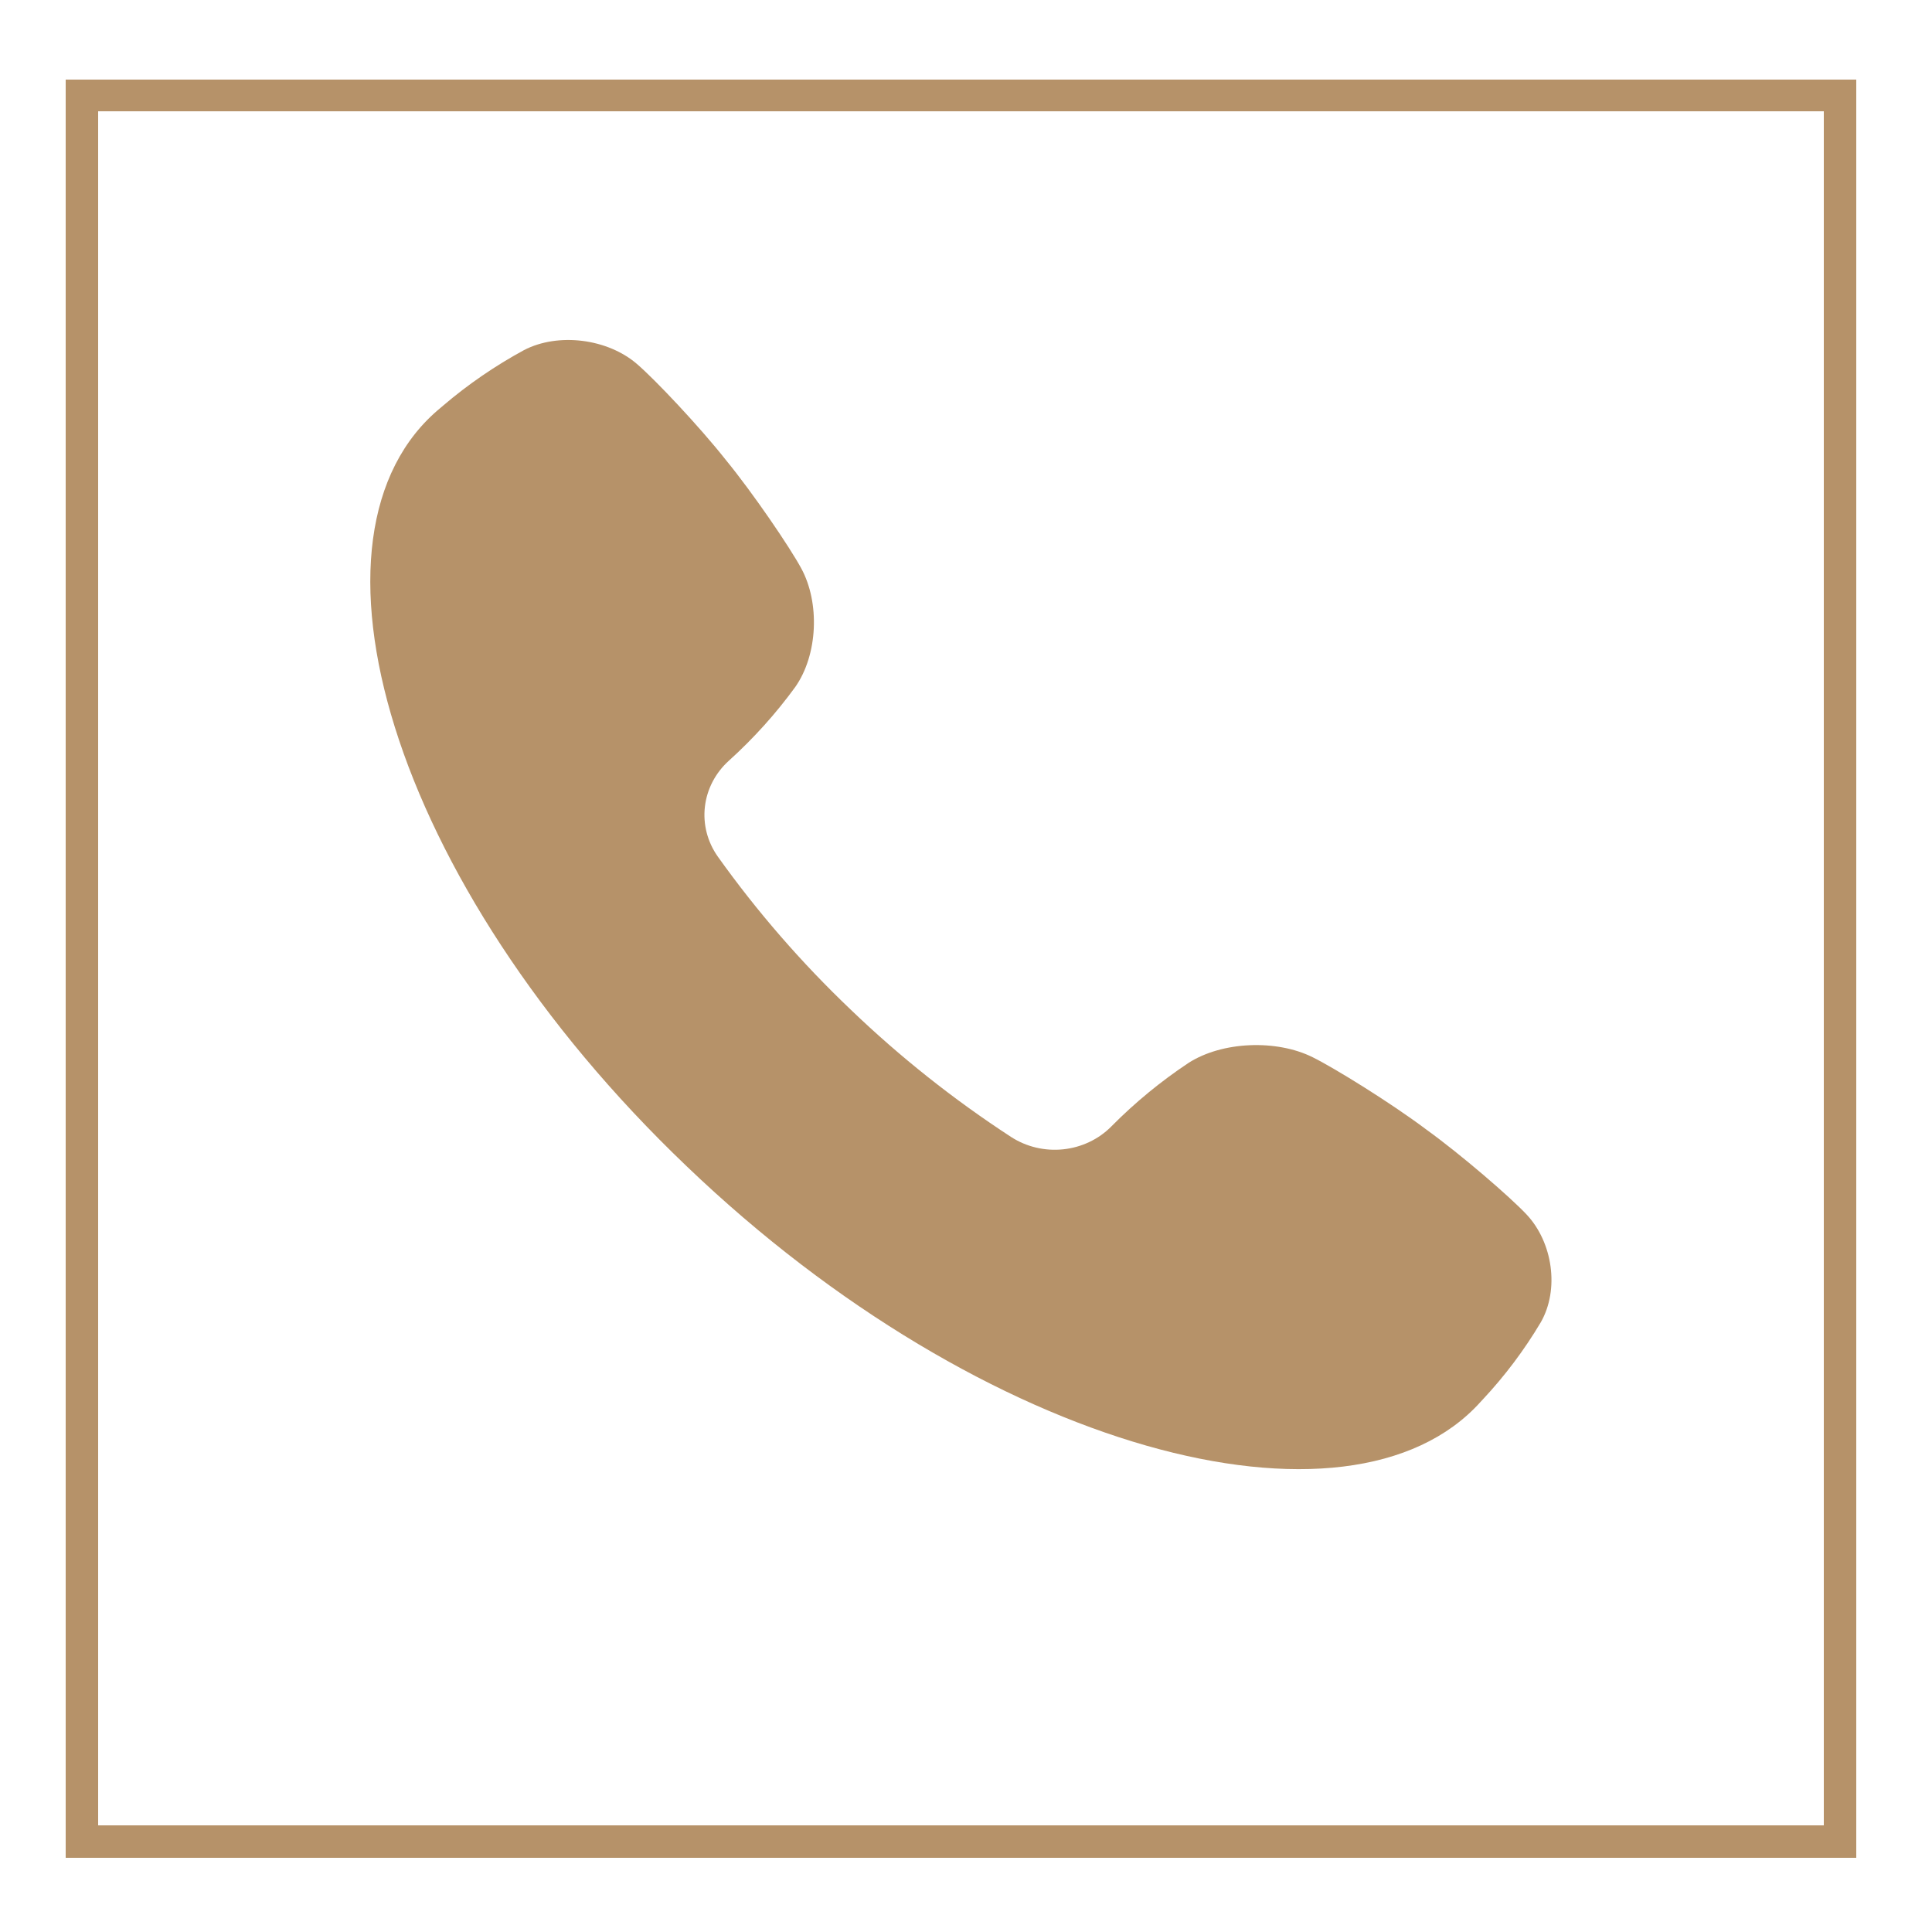
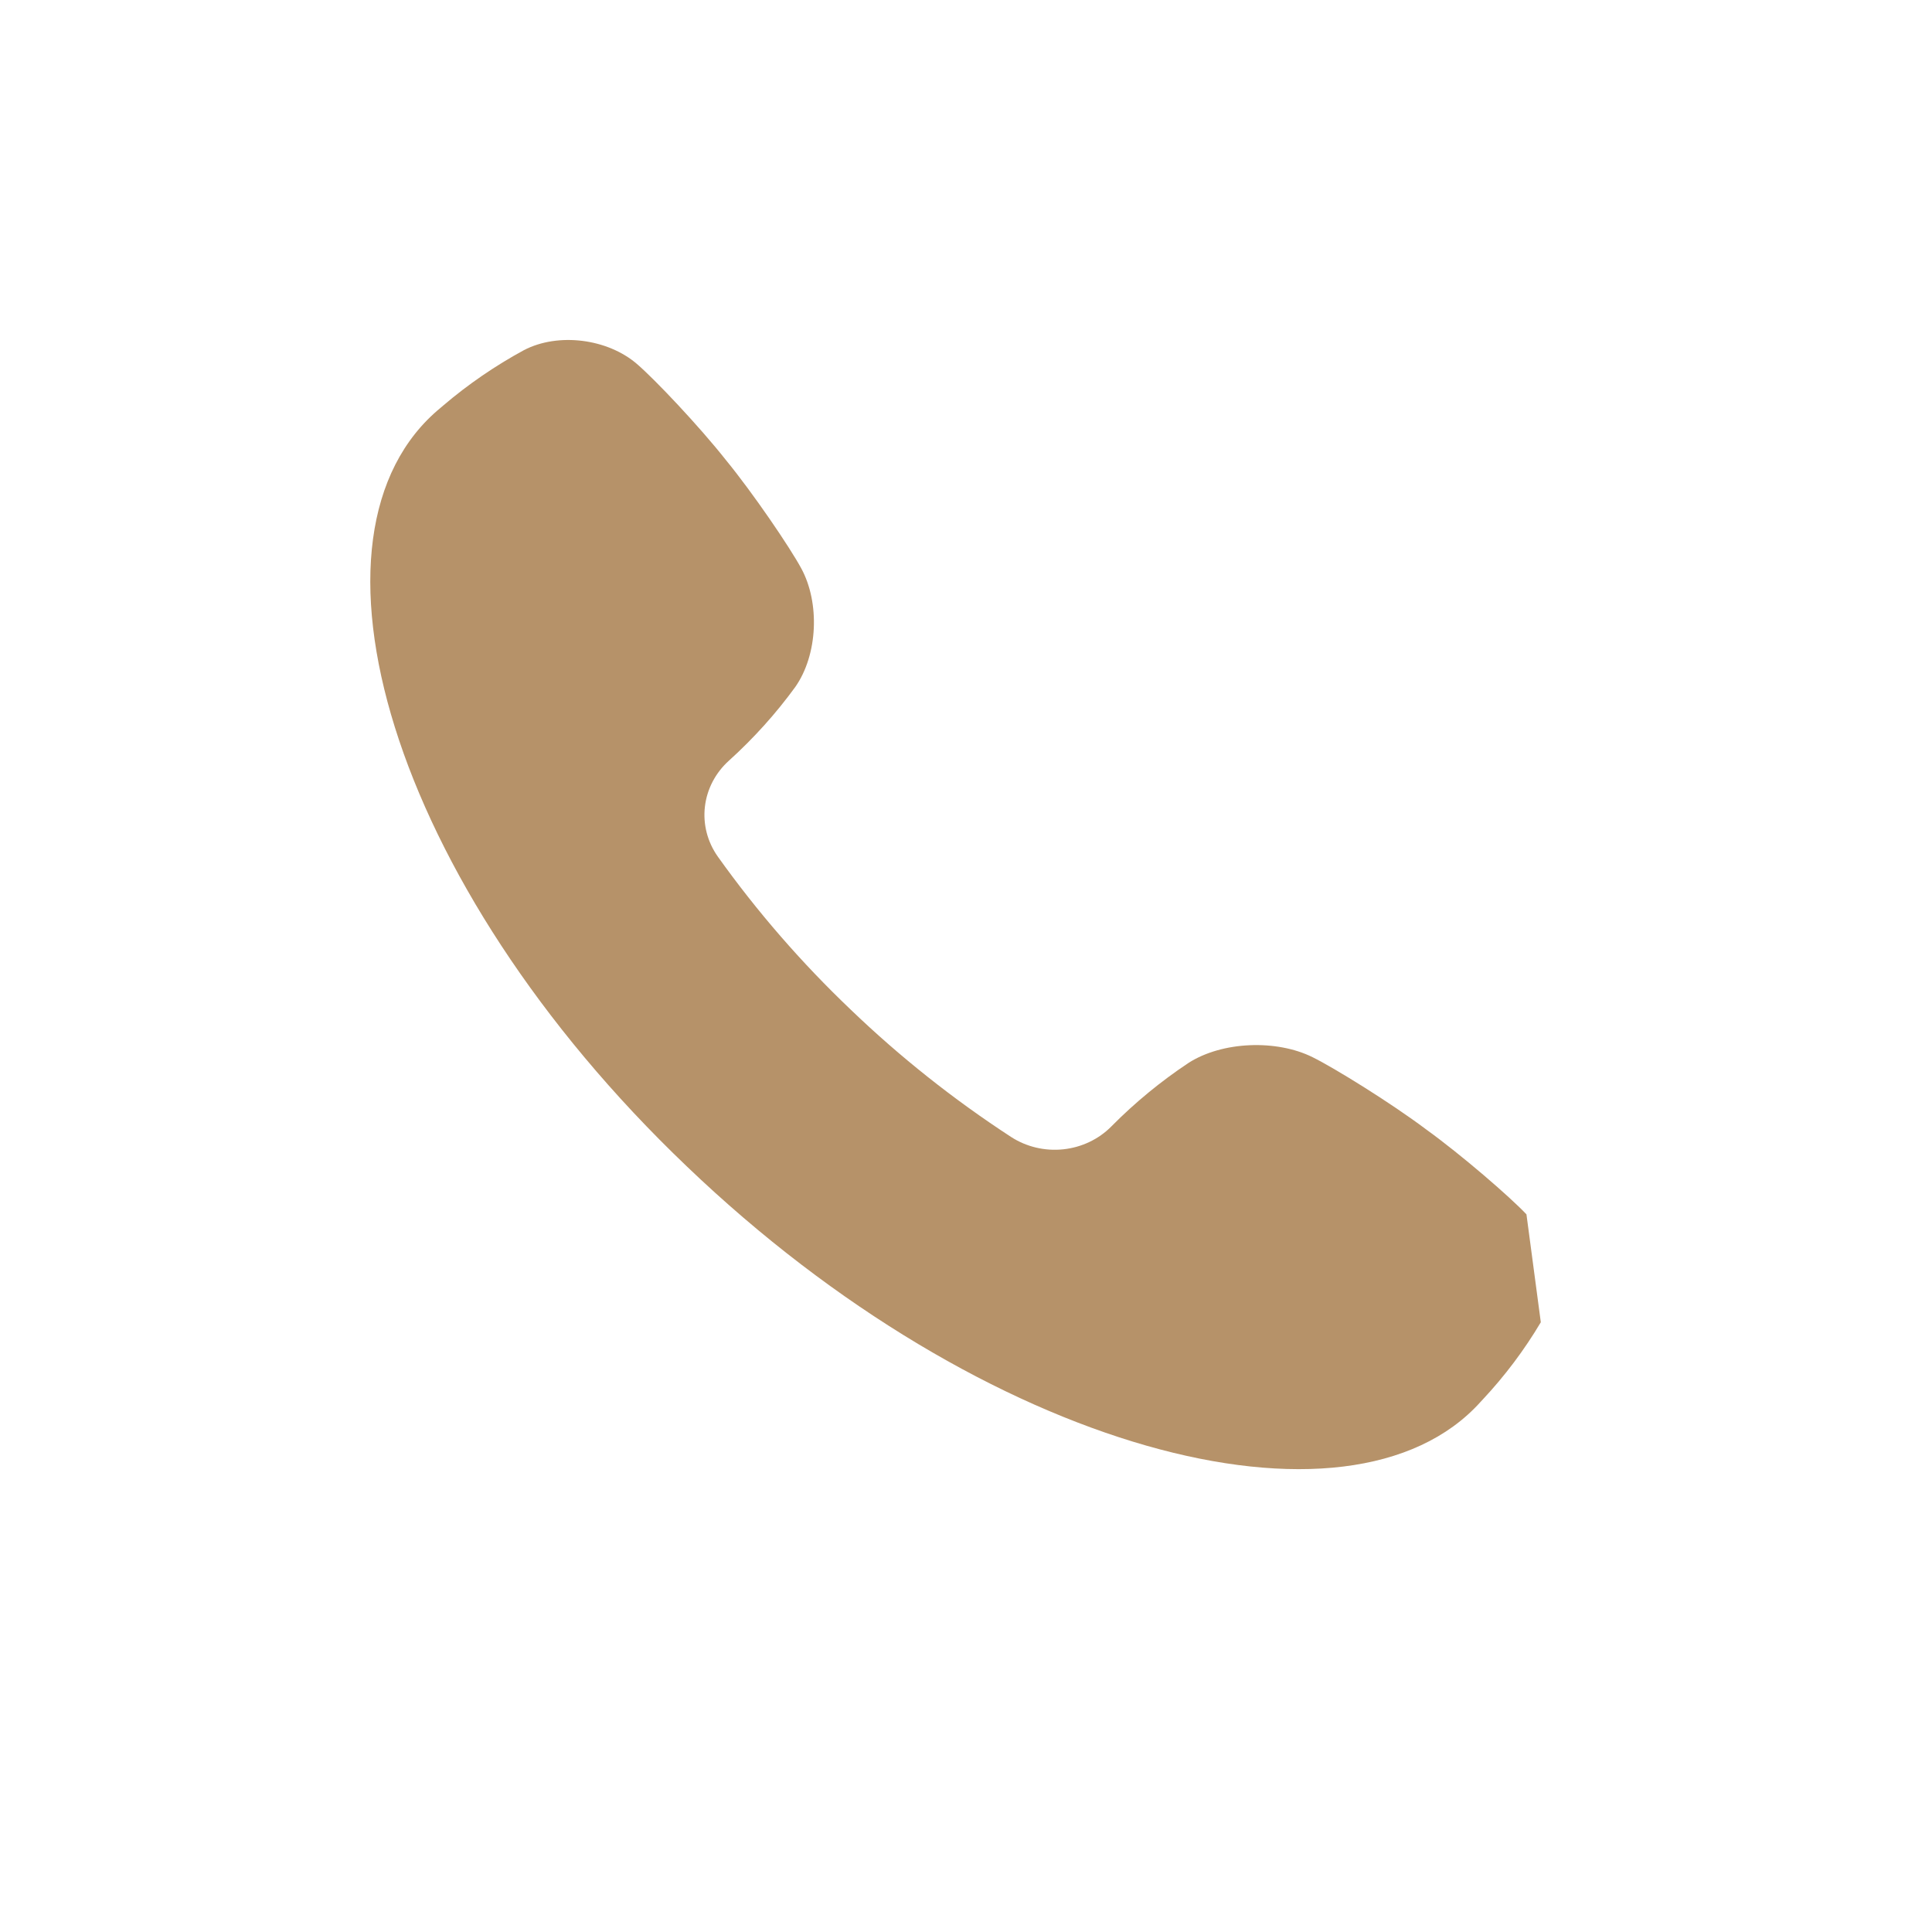
<svg xmlns="http://www.w3.org/2000/svg" width="121" height="121" viewBox="0 0 121 121" fill="none">
-   <path d="M95.601 76.055C94.598 74.984 91.515 72.316 89.307 70.726C87.14 69.097 83.59 66.894 82.207 66.212C79.949 65.089 76.546 65.214 74.433 66.572C72.695 67.728 71.087 69.051 69.631 70.52L69.6 70.552C68.805 71.354 67.737 71.861 66.588 71.981C65.439 72.102 64.282 71.827 63.325 71.208C59.724 68.861 56.364 66.194 53.289 63.242C50.201 60.302 47.411 57.09 44.956 53.648C44.308 52.732 44.021 51.627 44.147 50.528C44.273 49.429 44.803 48.409 45.642 47.649L45.676 47.618C47.212 46.227 48.596 44.689 49.805 43.029C51.225 41.008 51.357 37.755 50.182 35.596C49.468 34.275 47.164 30.886 45.46 28.808C43.796 26.698 41.006 23.75 39.886 22.791C38.058 21.217 34.971 20.807 32.816 21.928C31.007 22.911 29.312 24.074 27.759 25.399L27.596 25.538C18.072 33.371 24.342 55.235 43.017 73.053C61.666 90.909 84.531 96.908 92.724 87.802L92.869 87.646C94.255 86.163 95.473 84.542 96.5 82.812C97.677 80.754 97.248 77.802 95.601 76.055Z" fill="#B69269" />
+   <path d="M95.601 76.055C94.598 74.984 91.515 72.316 89.307 70.726C87.14 69.097 83.59 66.894 82.207 66.212C79.949 65.089 76.546 65.214 74.433 66.572C72.695 67.728 71.087 69.051 69.631 70.52L69.6 70.552C68.805 71.354 67.737 71.861 66.588 71.981C65.439 72.102 64.282 71.827 63.325 71.208C59.724 68.861 56.364 66.194 53.289 63.242C50.201 60.302 47.411 57.09 44.956 53.648C44.308 52.732 44.021 51.627 44.147 50.528C44.273 49.429 44.803 48.409 45.642 47.649L45.676 47.618C47.212 46.227 48.596 44.689 49.805 43.029C51.225 41.008 51.357 37.755 50.182 35.596C49.468 34.275 47.164 30.886 45.46 28.808C43.796 26.698 41.006 23.75 39.886 22.791C38.058 21.217 34.971 20.807 32.816 21.928C31.007 22.911 29.312 24.074 27.759 25.399L27.596 25.538C18.072 33.371 24.342 55.235 43.017 73.053C61.666 90.909 84.531 96.908 92.724 87.802L92.869 87.646C94.255 86.163 95.473 84.542 96.5 82.812Z" fill="#B69269" />
  <g filter="url(#filter0_d_184_158)">
-     <rect x="5.125" y="1.972" width="110.109" height="109.361" stroke="#B69269" stroke-width="2" shape-rendering="crispEdges" />
-   </g>
+     </g>
  <defs>
    <filter id="filter0_d_184_158" x="0.125" y="0.972" width="120.109" height="119.361" filterUnits="userSpaceOnUse" color-interpolation-filters="sRGB">
      <feFlood flood-opacity="0" result="BackgroundImageFix" />
      <feColorMatrix in="SourceAlpha" type="matrix" values="0 0 0 0 0 0 0 0 0 0 0 0 0 0 0 0 0 0 127 0" result="hardAlpha" />
      <feOffset dy="4" />
      <feGaussianBlur stdDeviation="2" />
      <feComposite in2="hardAlpha" operator="out" />
      <feColorMatrix type="matrix" values="0 0 0 0 0 0 0 0 0 0 0 0 0 0 0 0 0 0 0.25 0" />
      <feBlend mode="normal" in2="BackgroundImageFix" result="effect1_dropShadow_184_158" />
      <feBlend mode="normal" in="SourceGraphic" in2="effect1_dropShadow_184_158" result="shape" />
    </filter>
  </defs>
</svg>